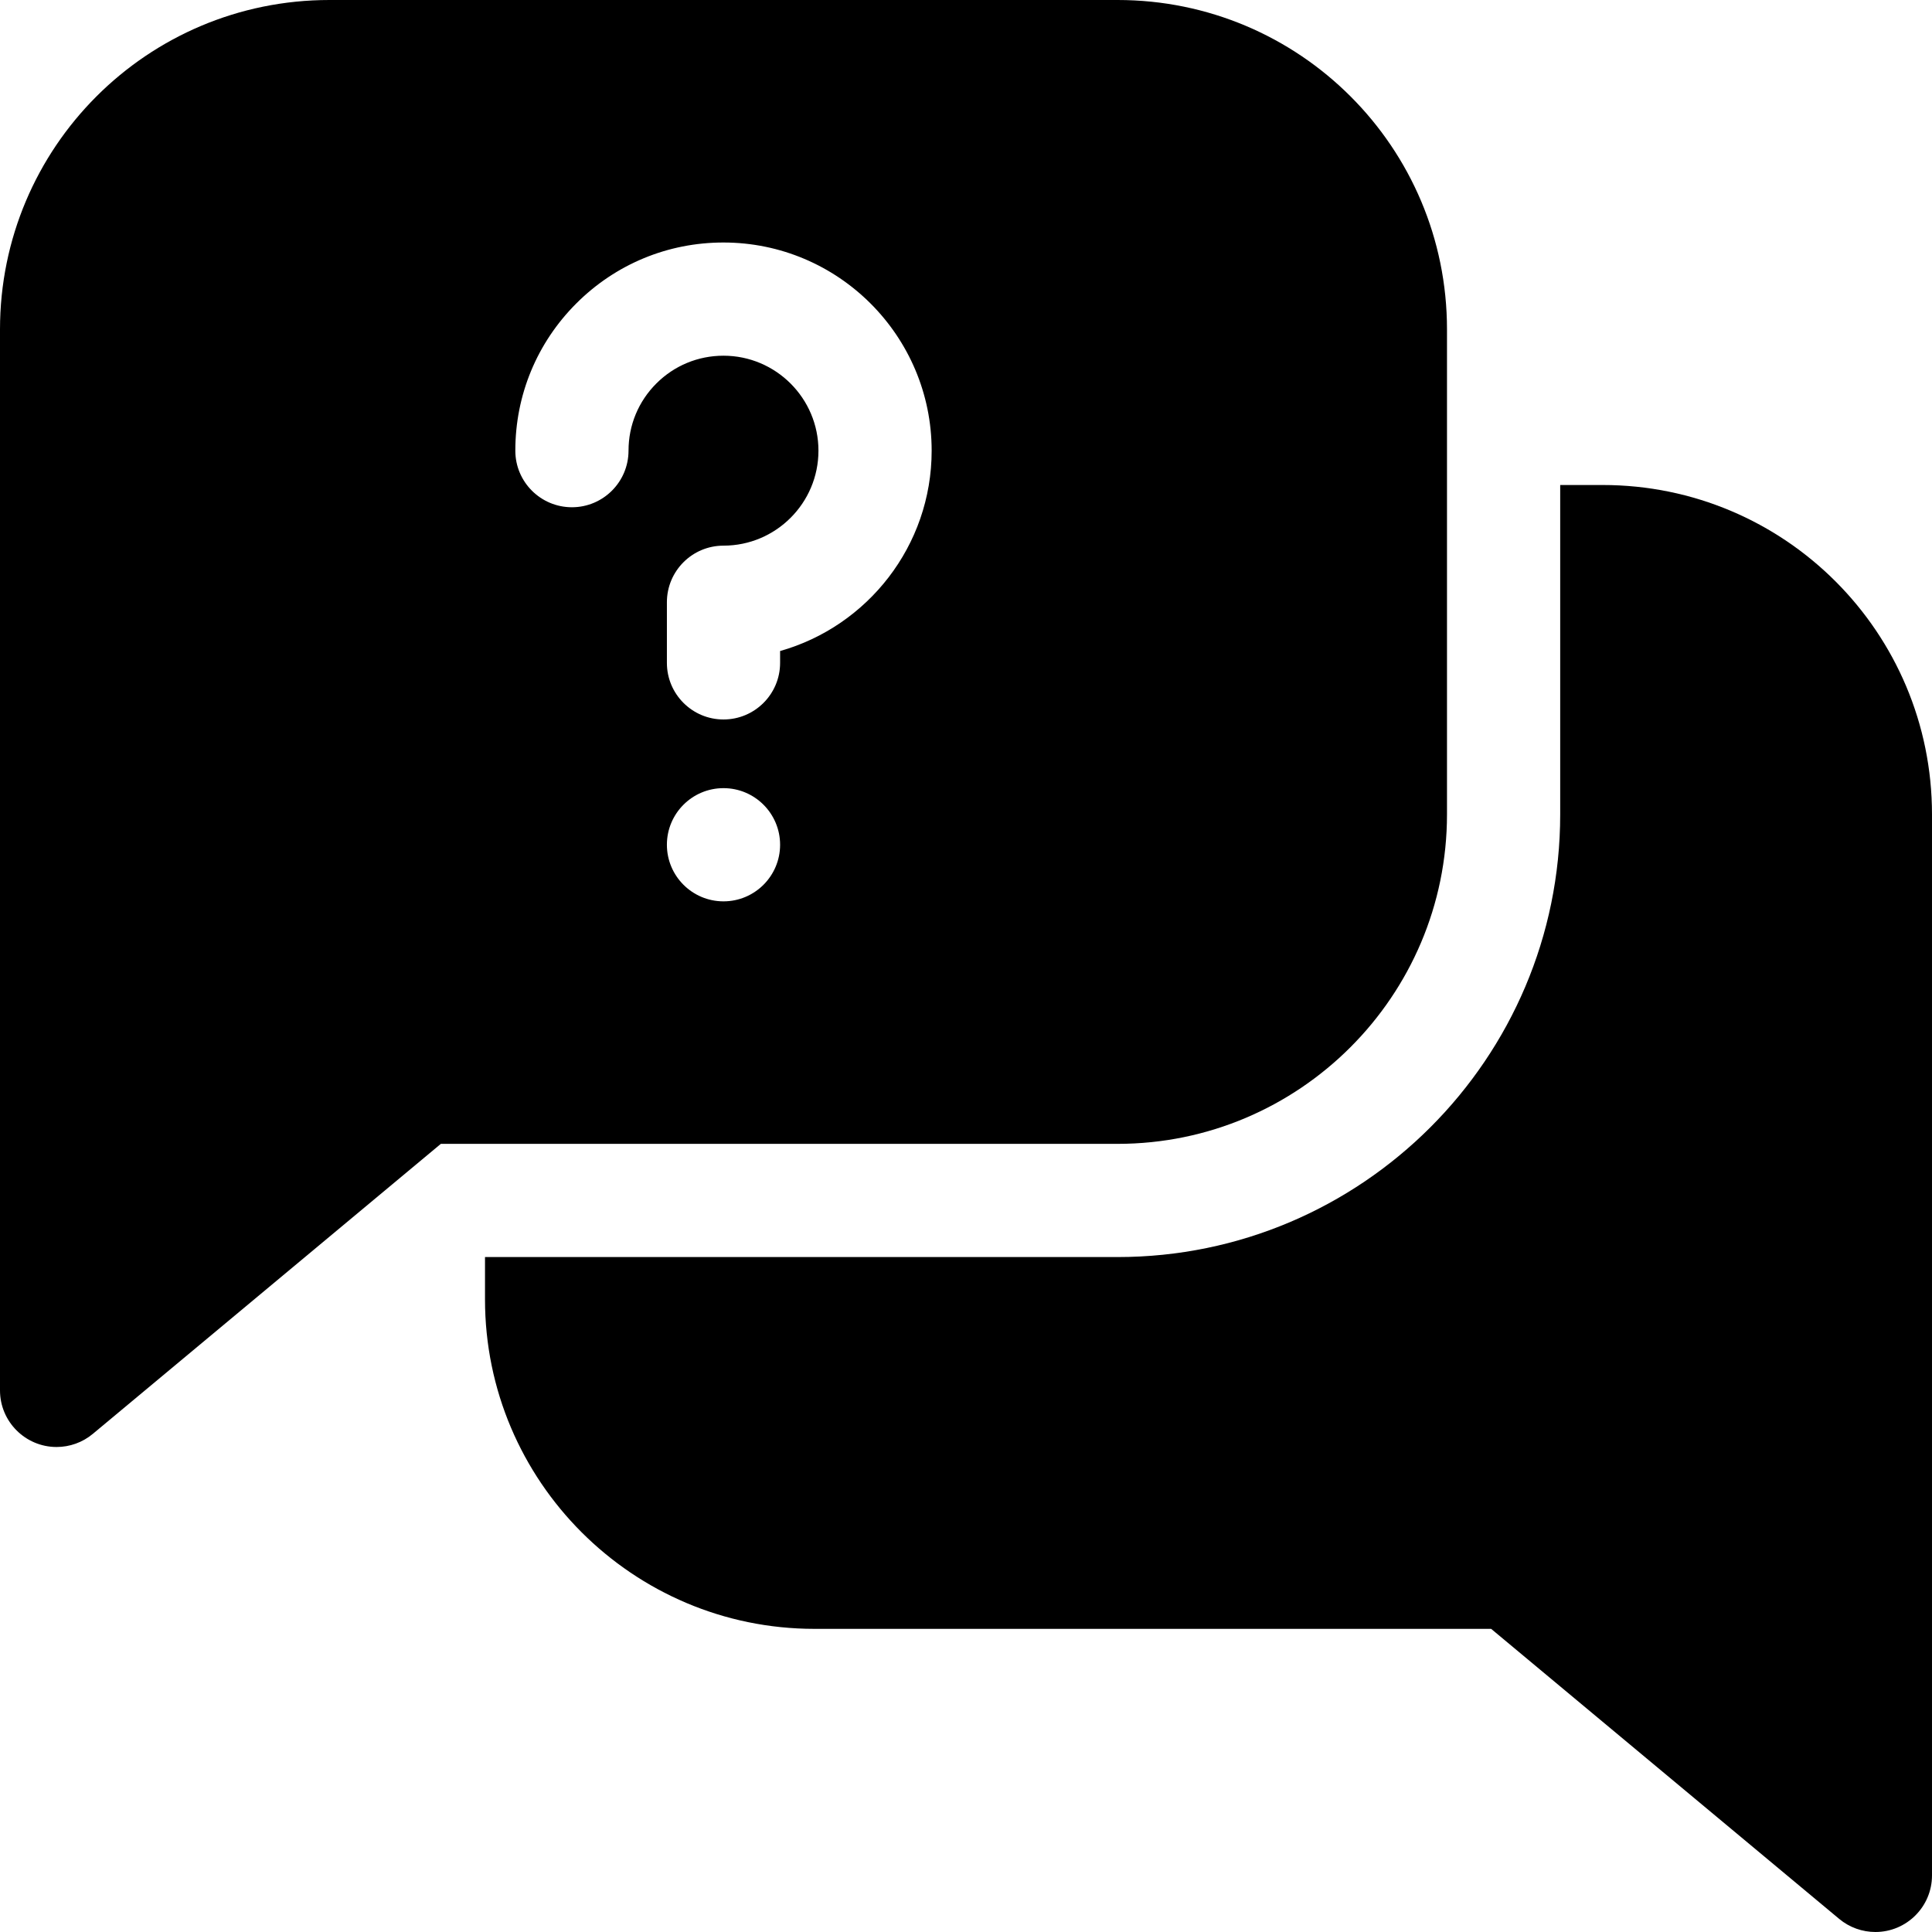
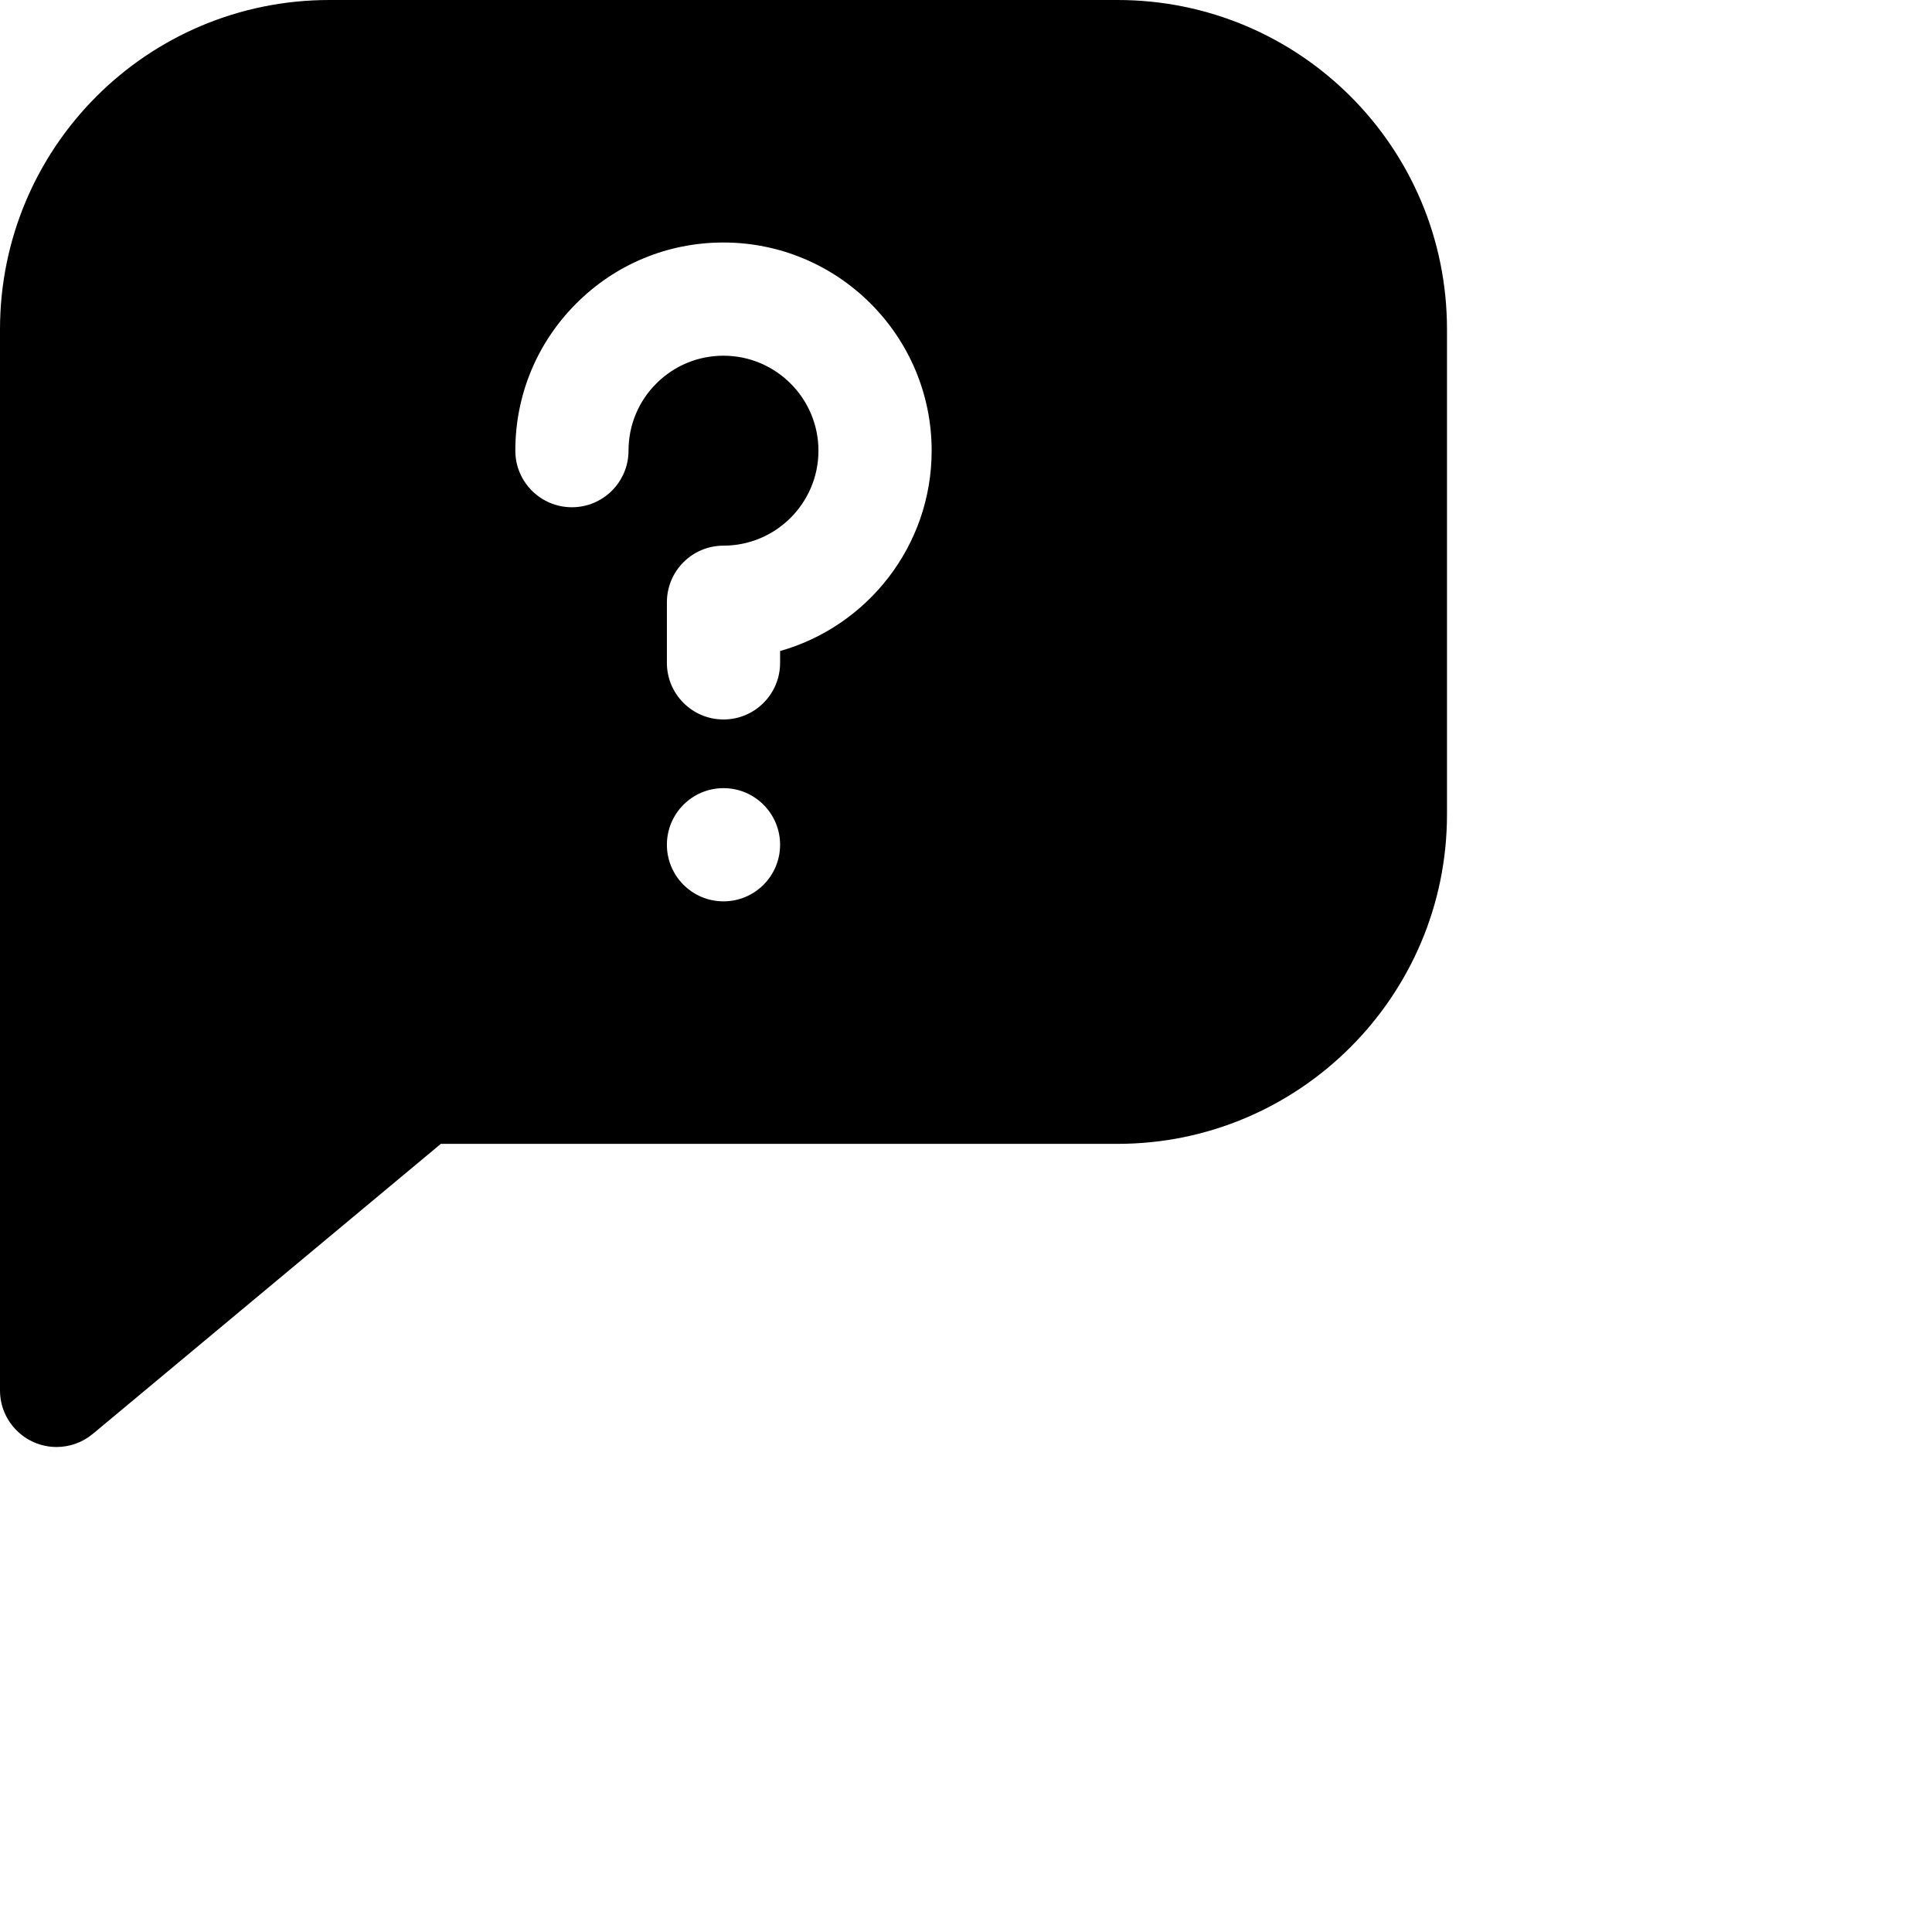
<svg xmlns="http://www.w3.org/2000/svg" height="512pt" viewBox="0 0 512 512" width="512pt">
-   <path d="m424.699 128.531h-11.23v87.301c0 64.68-52.621 117.301-117.301 117.301h-167.637v11.234c0 48.137 39.164 87.297 87.301 87.297h179.336l92.23 76.859c2.746 2.289 6.16 3.477 9.605 3.477 8.246 0 14.996-6.691 14.996-15v-281.168c0-48.211-39.004-87.301-87.301-87.301zm0 0" />
  <path d="m383.469 215.832v-128.531c0-48.297-39.086-87.301-87.301-87.301h-208.867c-48.297 0-87.301 39.086-87.301 87.301v281.168c0 8.305 6.75 15 14.996 15 3.445 0 6.859-1.188 9.605-3.48l92.23-76.855h179.336c48.137 0 87.301-39.16 87.301-87.301zm-191.734 23.035c-8.281 0-15-6.719-15-15s6.719-15 15-15c8.277 0 15 6.719 15 15s-6.723 15-15 15zm15-66.34v3.141c0 8.281-6.719 15-15 15-8.285 0-15-6.719-15-15v-16.066c0-8.285 6.715-15 15-15 13.875 0 25.164-11.293 25.164-25.168 0-13.879-11.289-25.168-25.164-25.168-6.734 0-13.051 2.617-17.801 7.367s-7.367 11.066-7.367 17.781c0 8.285-6.715 15.012-15 15.012s-15-6.711-15-14.992v-.02c0-14.727 5.738-28.578 16.152-38.992 10.418-10.418 24.266-16.156 38.996-16.156 30.438 0 55.184 24.75 55.184 55.168 0 25.223-17.012 46.547-40.164 53.094zm0 0" />
</svg>